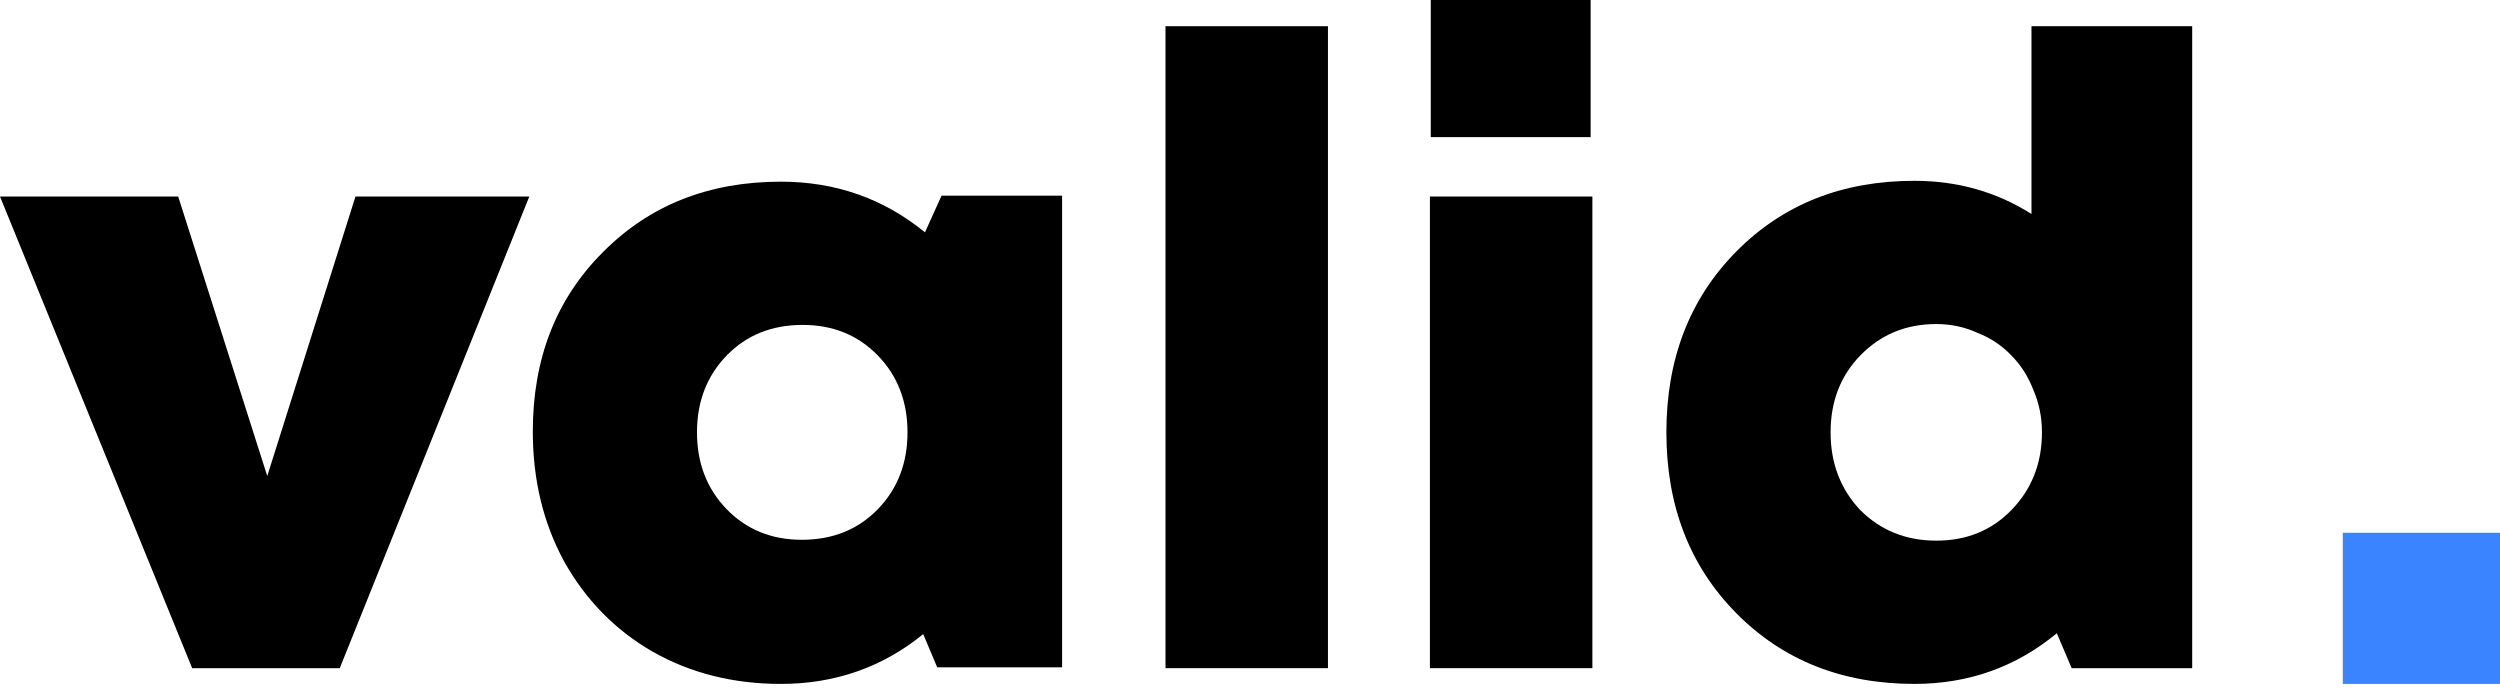
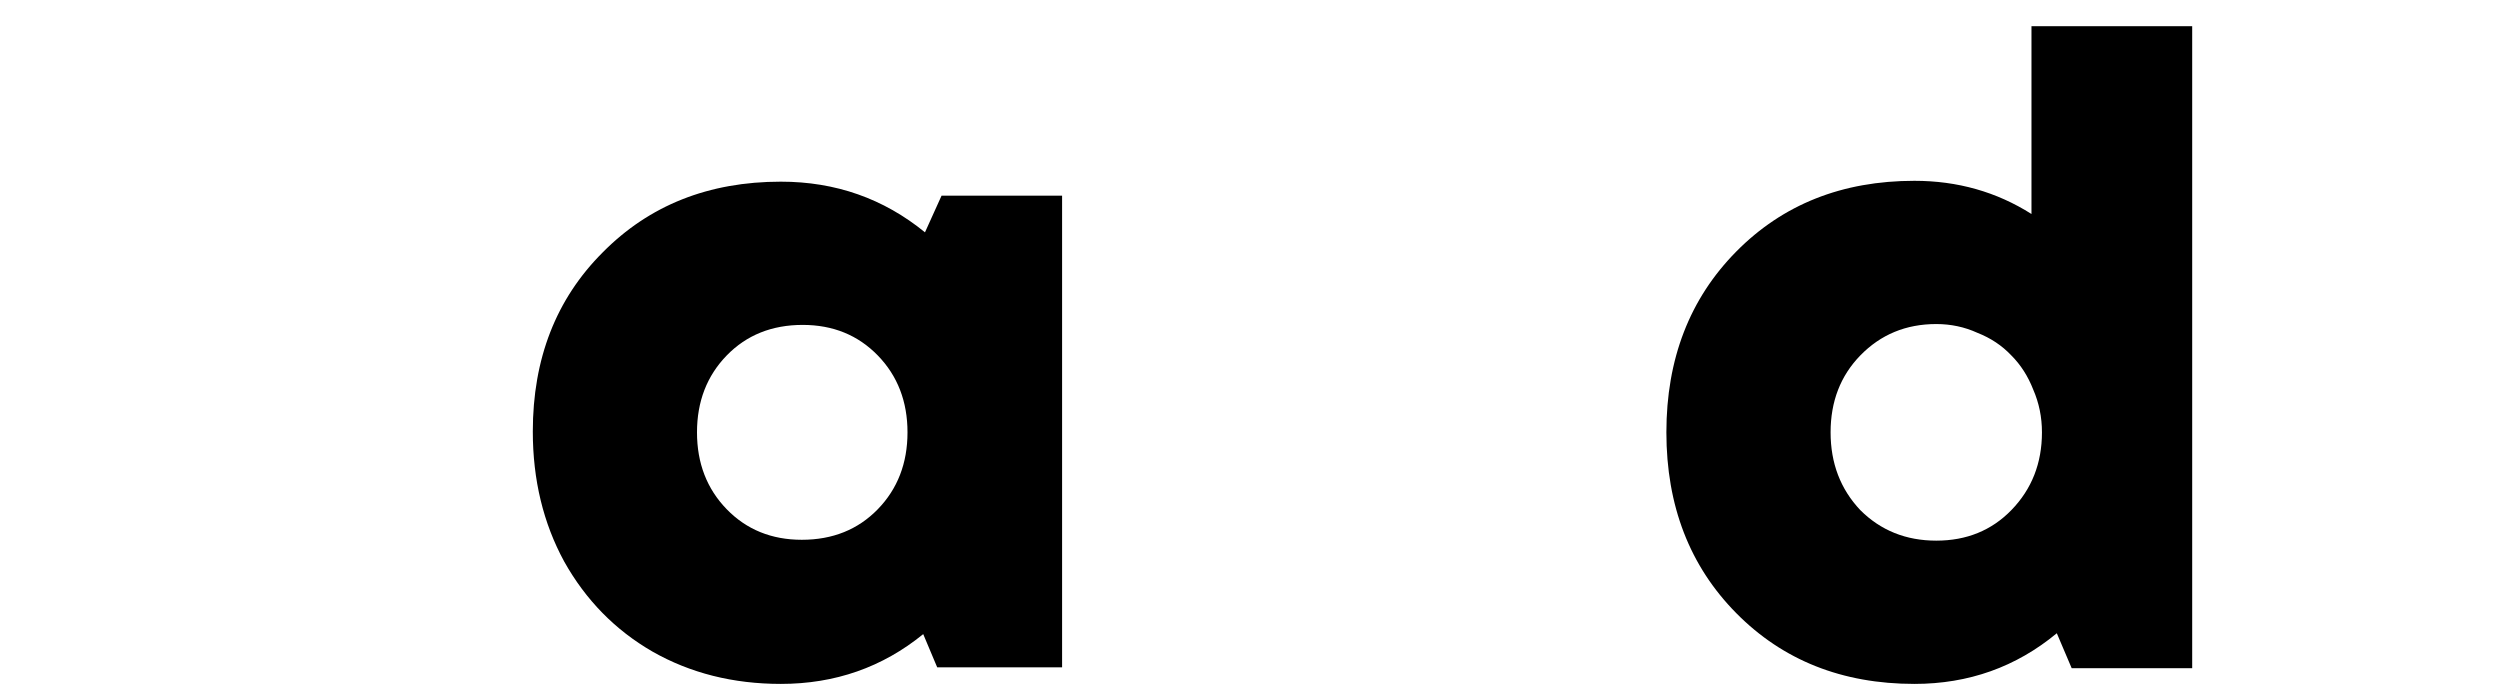
<svg xmlns="http://www.w3.org/2000/svg" width="105" height="29" viewBox="0 0 105 29" fill="none">
-   <path d="M14.93 8.254H22.231L14.27 28.063H8.071L0 8.254H7.484L11.225 19.993L14.93 8.254Z" fill="black" />
  <path d="M39.546 8.217H44.608V28.027H39.362L38.775 26.633C37.063 28.027 35.07 28.724 32.796 28.724C30.791 28.724 28.993 28.271 27.403 27.366C25.838 26.462 24.603 25.202 23.698 23.588C22.818 21.974 22.378 20.152 22.378 18.122C22.378 15.065 23.356 12.558 25.312 10.602C27.269 8.621 29.763 7.63 32.796 7.63C35.095 7.63 37.112 8.34 38.849 9.758L39.546 8.217ZM30.521 21.387C31.353 22.243 32.405 22.671 33.676 22.671C34.972 22.671 36.036 22.243 36.868 21.387C37.699 20.531 38.115 19.455 38.115 18.159C38.115 16.863 37.699 15.786 36.868 14.93C36.036 14.075 34.985 13.646 33.713 13.646C32.417 13.646 31.353 14.075 30.521 14.93C29.69 15.786 29.274 16.863 29.274 18.159C29.274 19.455 29.69 20.531 30.521 21.387Z" fill="black" />
-   <path d="M48.951 28.063V1.101H55.774V28.063H48.951Z" fill="black" />
-   <path d="M60.093 5.759V0H66.806V5.759H60.093ZM60.056 28.063V8.254H66.88V28.063H60.056Z" fill="black" />
  <path d="M85.322 1.101H92.072V28.063H87.01L86.386 26.596C84.674 28.014 82.681 28.724 80.406 28.724C77.374 28.724 74.879 27.733 72.923 25.752C70.966 23.771 69.988 21.24 69.988 18.159C69.988 15.077 70.966 12.546 72.923 10.565C74.879 8.584 77.374 7.594 80.406 7.594C82.216 7.594 83.855 8.058 85.322 8.988V1.101ZM78.132 21.424C78.988 22.279 80.052 22.707 81.324 22.707C82.595 22.707 83.647 22.279 84.478 21.424C85.334 20.543 85.762 19.455 85.762 18.159C85.762 17.523 85.64 16.924 85.395 16.361C85.175 15.799 84.87 15.322 84.478 14.93C84.087 14.515 83.61 14.197 83.048 13.977C82.51 13.732 81.935 13.61 81.324 13.61C80.052 13.61 78.988 14.05 78.132 14.93C77.3 15.786 76.885 16.863 76.885 18.159C76.885 19.455 77.3 20.543 78.132 21.424Z" fill="black" />
-   <path d="M98.397 28.724V22.377H105V28.724H98.397Z" fill="#3A85FF" />
+   <path d="M98.397 28.724H105V28.724H98.397Z" fill="#3A85FF" />
</svg>